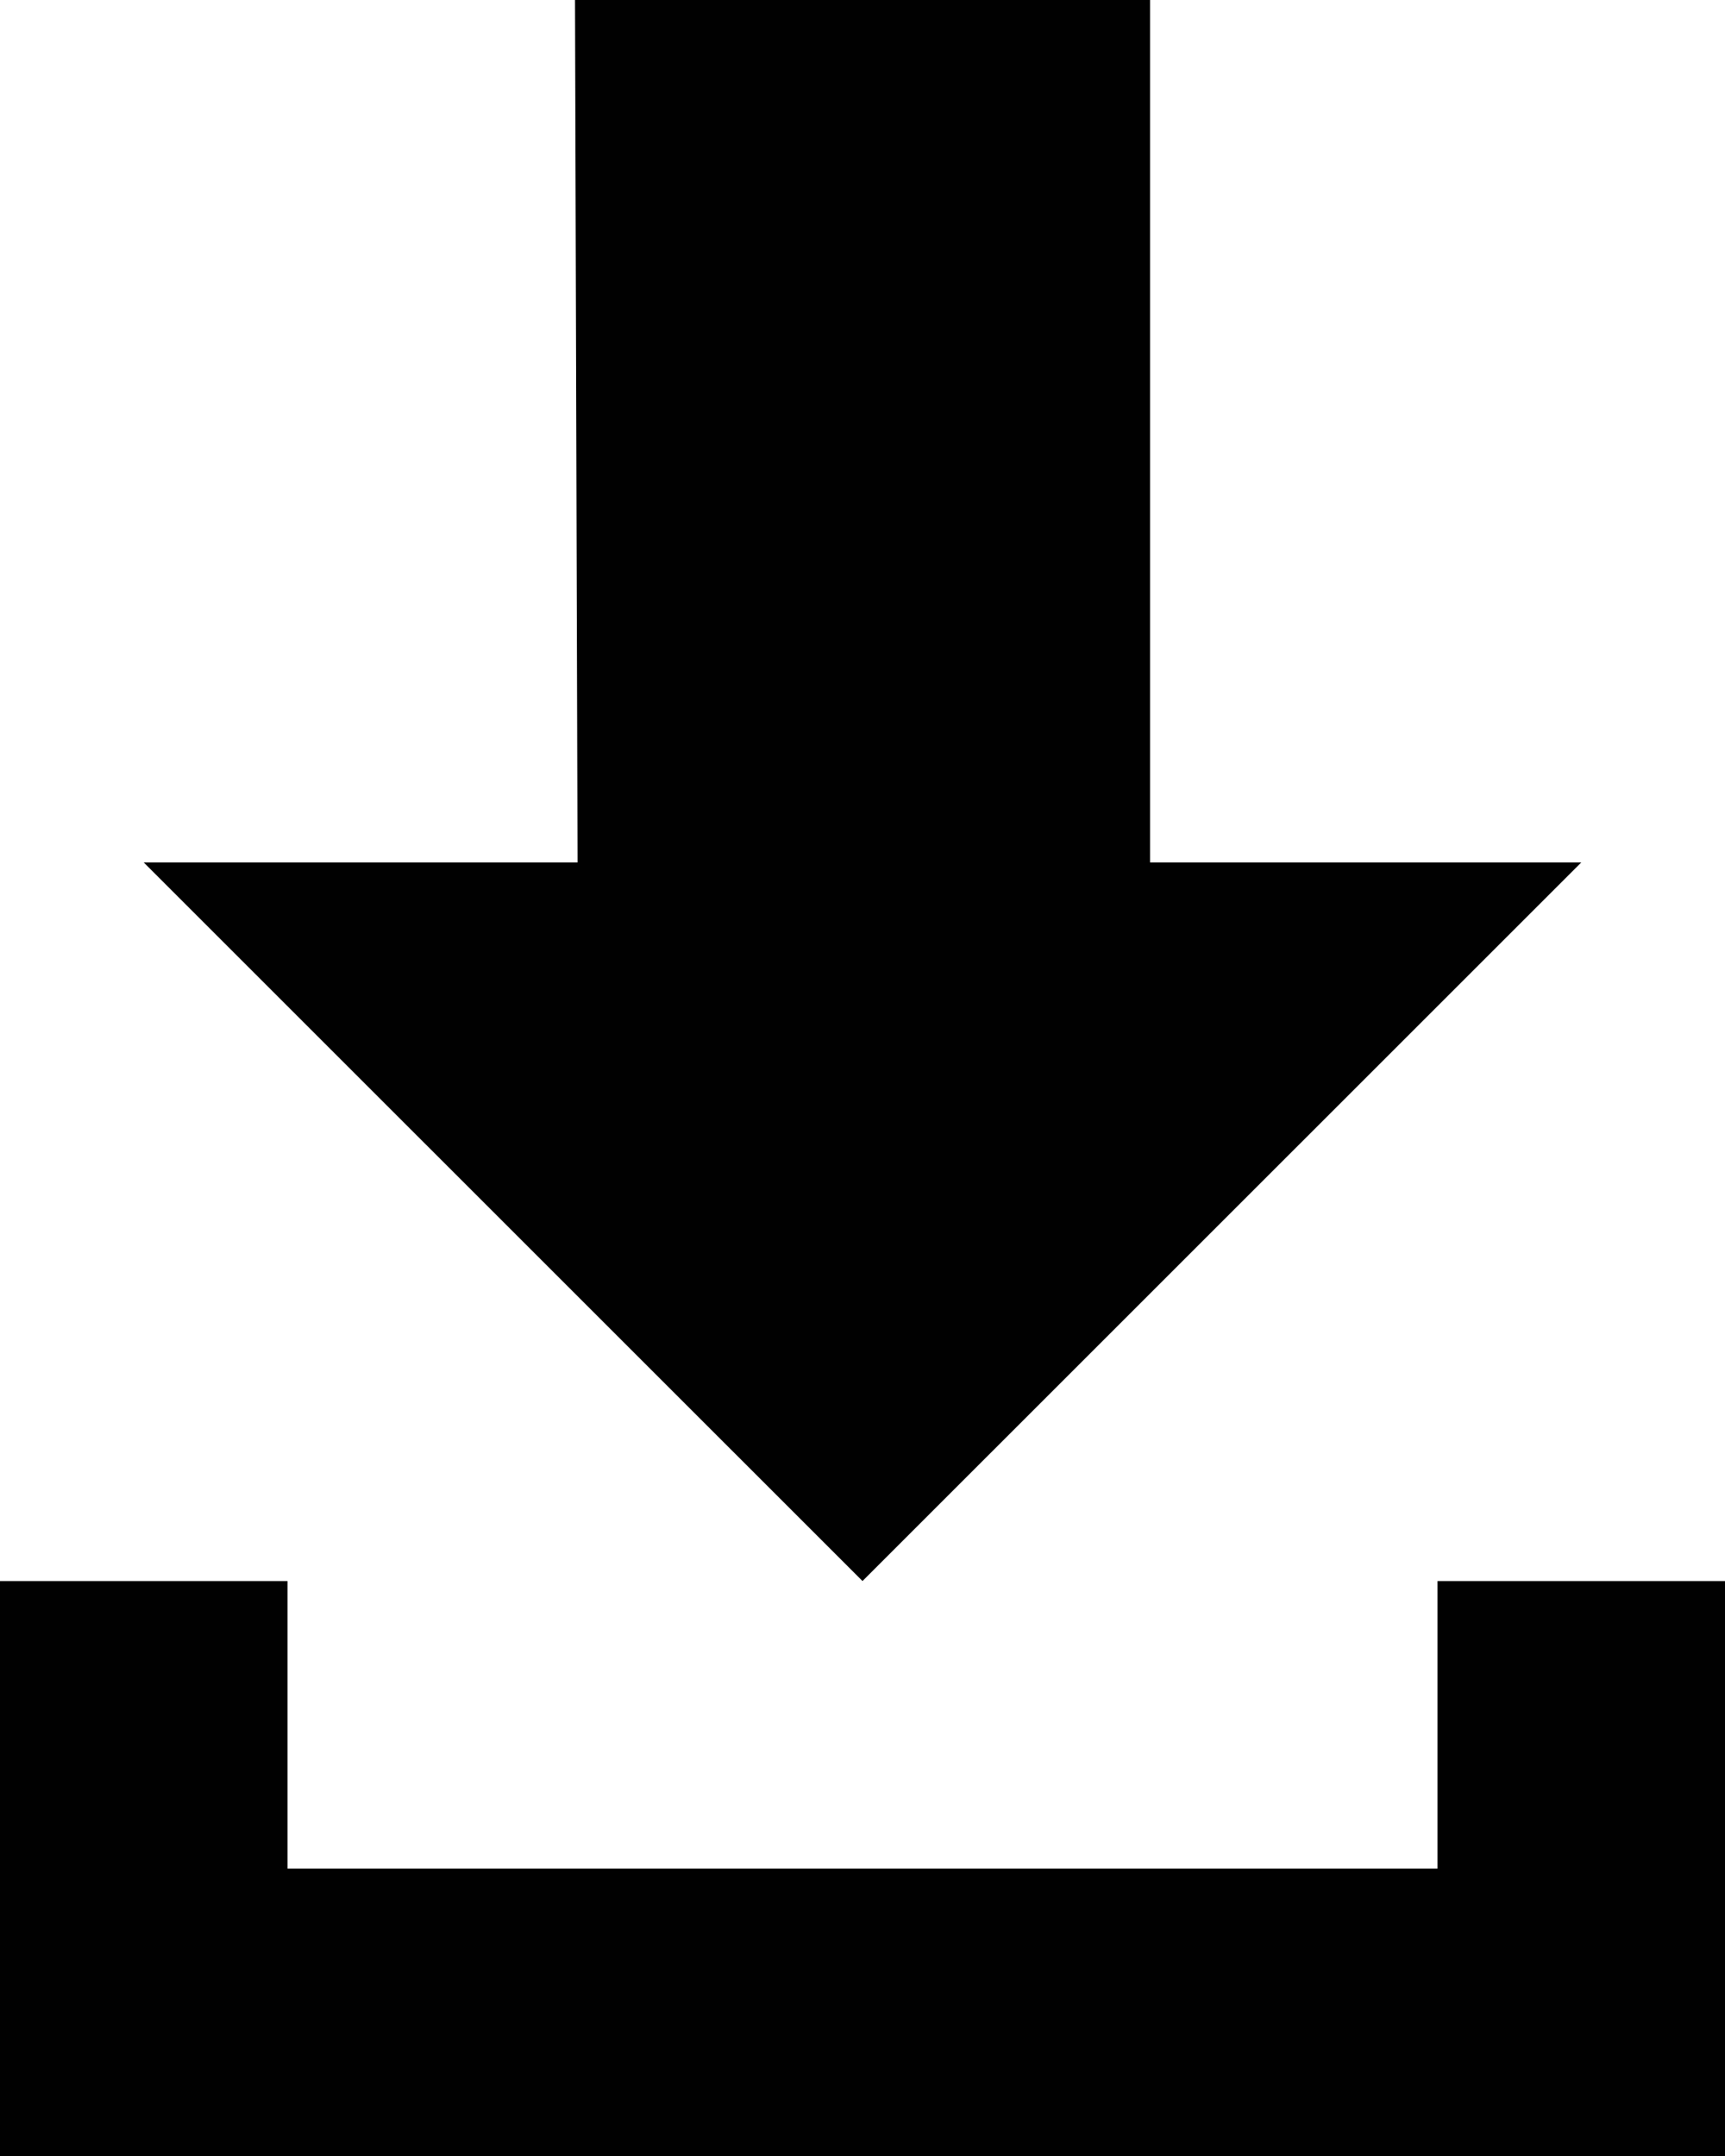
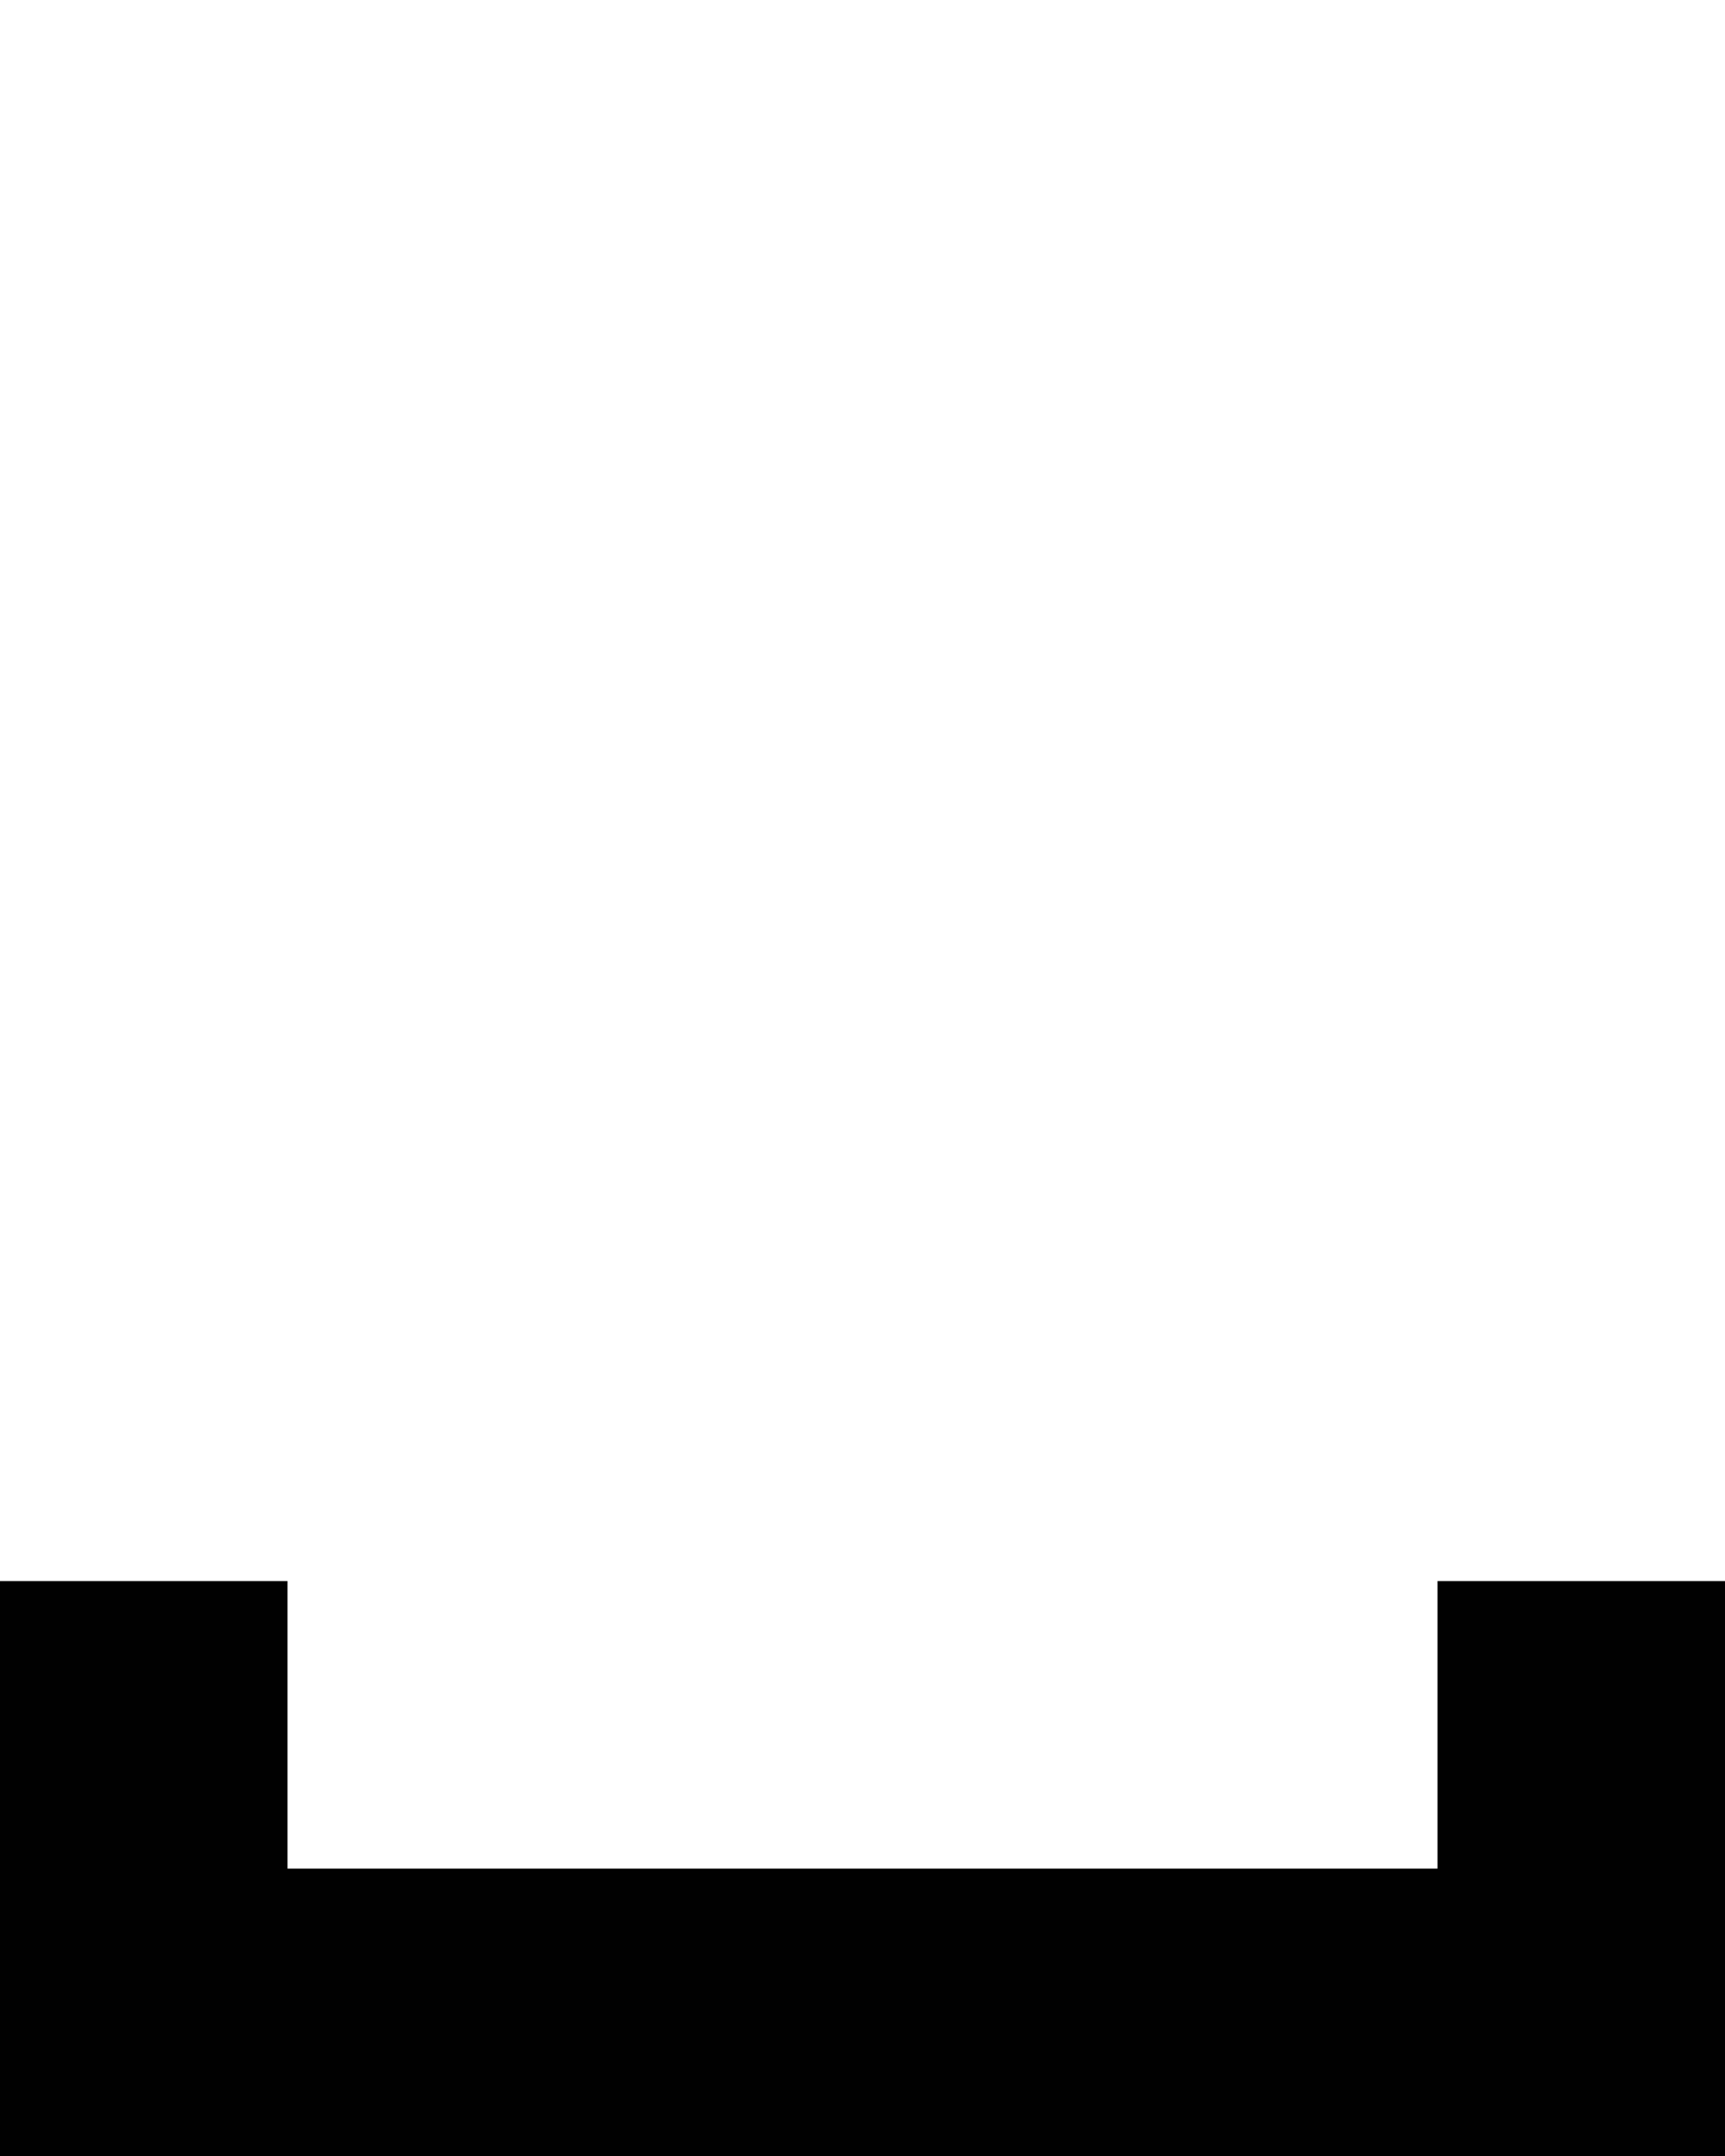
<svg xmlns="http://www.w3.org/2000/svg" width="320" height="400" viewBox="0 0 320 400">
  <g id="Layer_2" data-name="Layer 2">
    <g id="Layer_1-2" data-name="Layer 1">
      <g>
-         <polygon points="160 293.33 293.34 160.01 213.34 160.01 213.34 0 106.67 0 107.14 160.01 26.66 160.01 160 293.33" style="fill: #010101" />
        <polygon points="266.67 293.33 266.67 346.68 53.33 346.68 53.33 293.33 0 293.33 0 346.68 0 400 320 400 320 293.33 266.67 293.33" style="fill: #010101" />
      </g>
    </g>
  </g>
</svg>